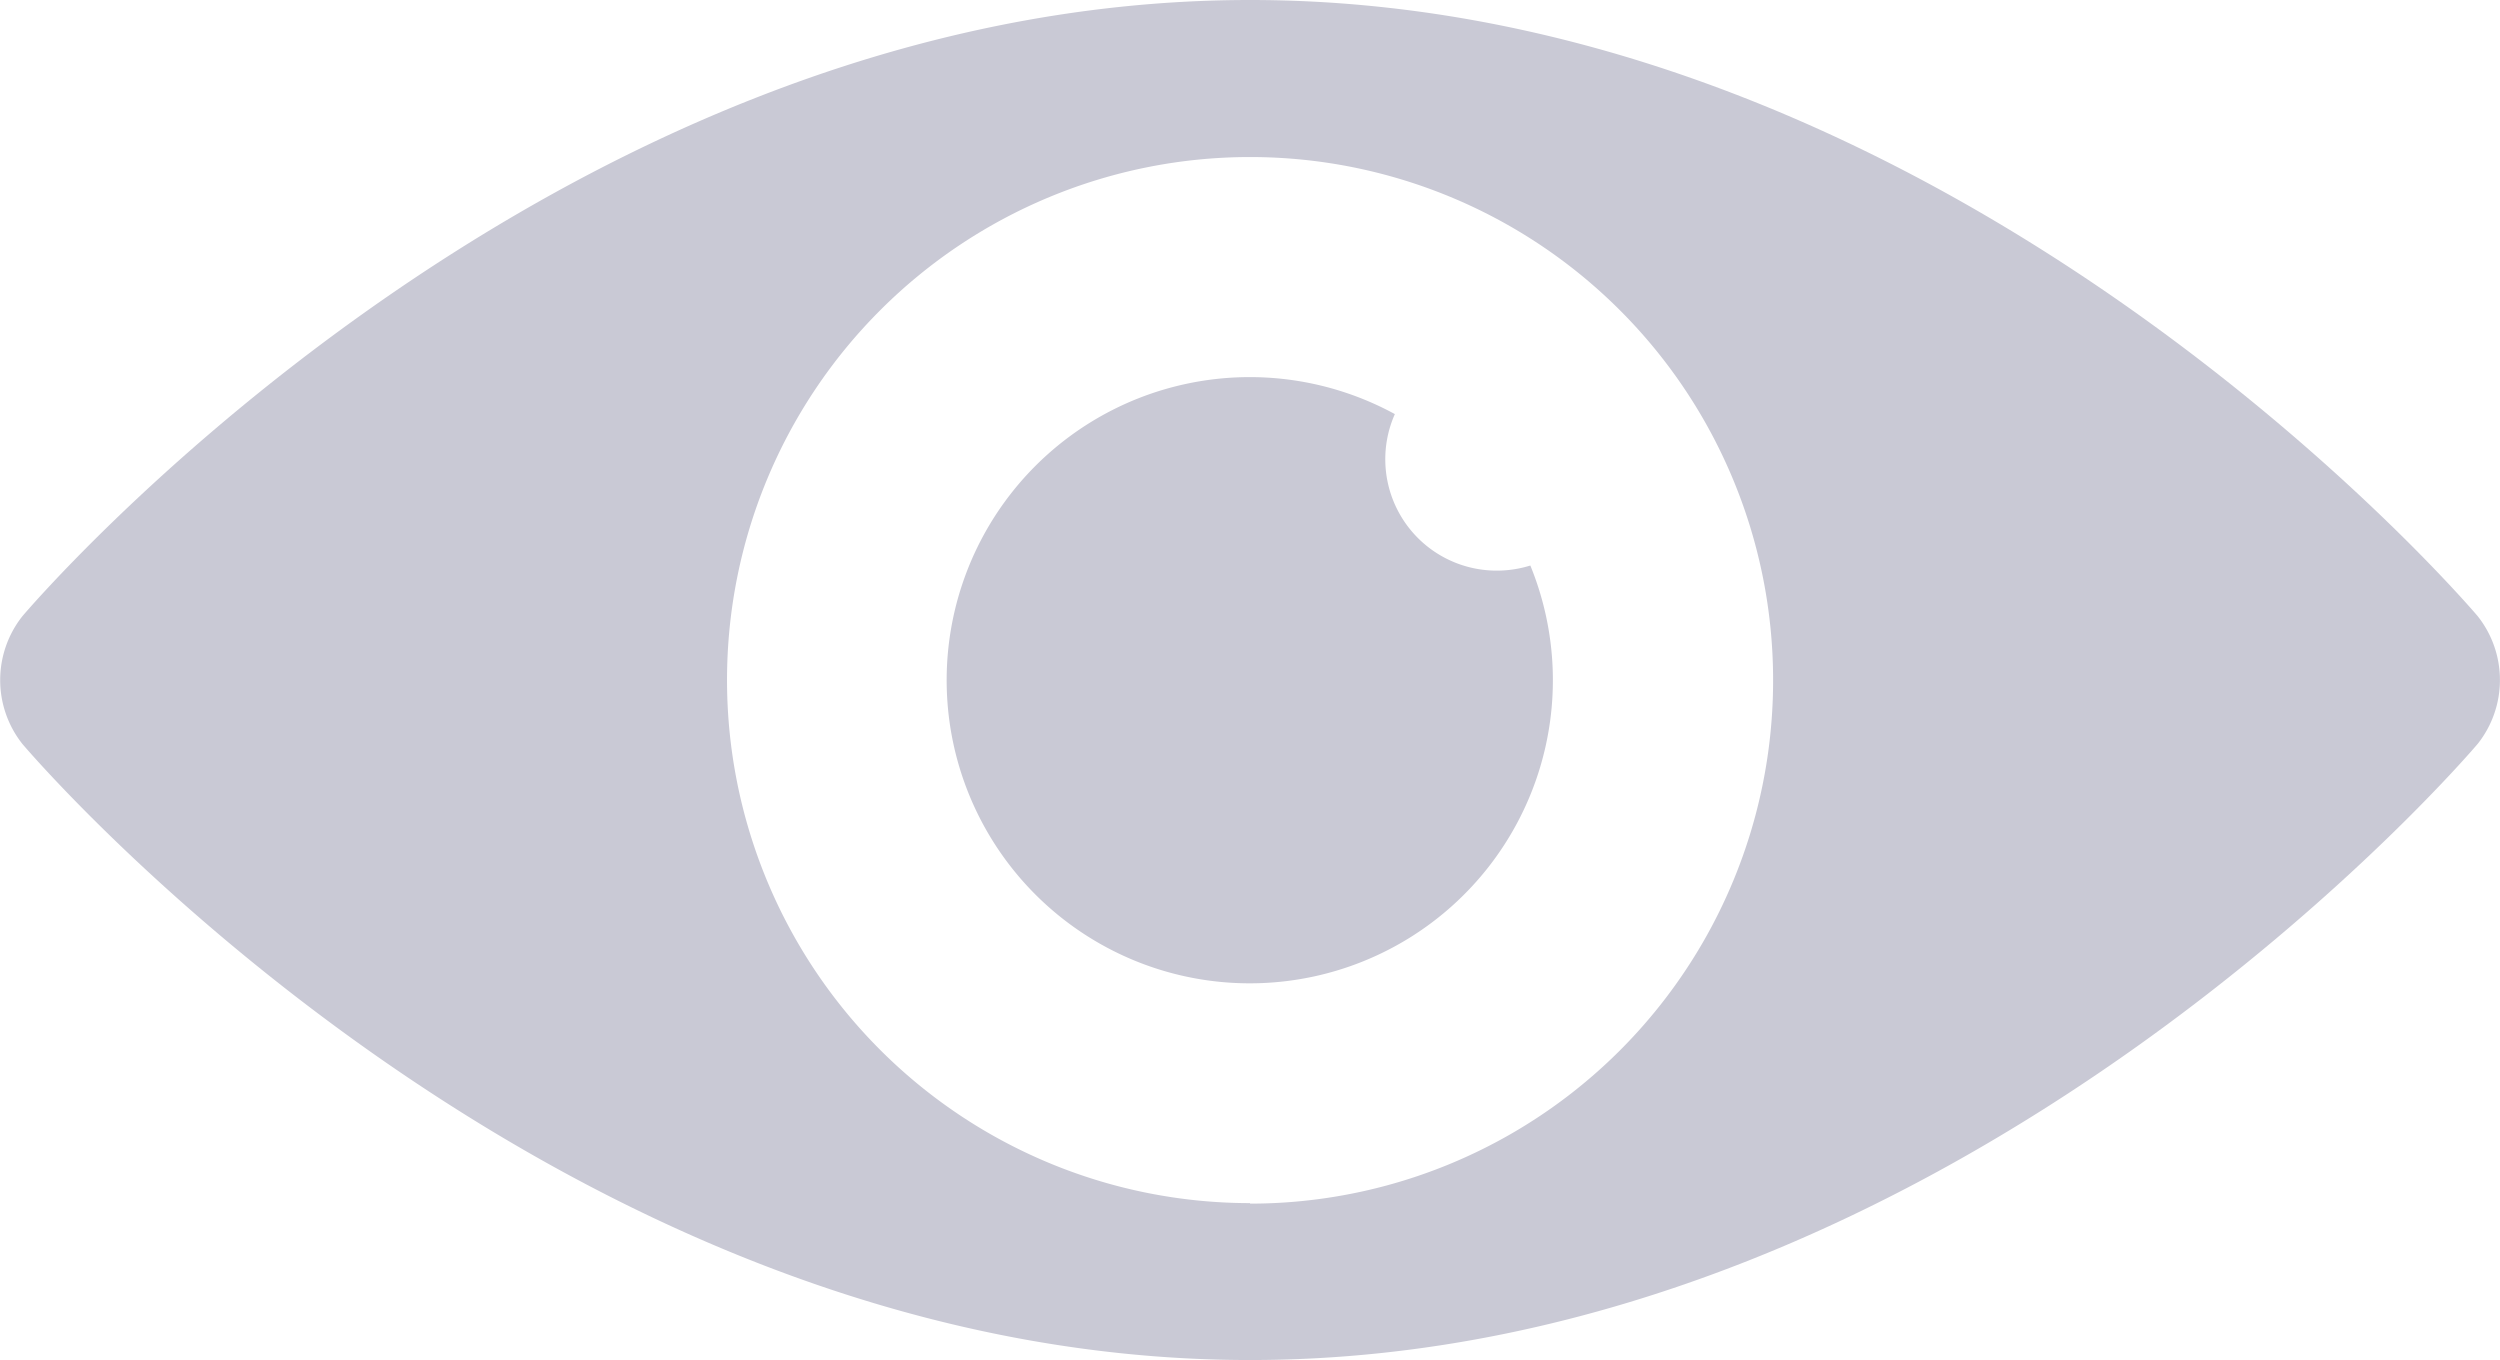
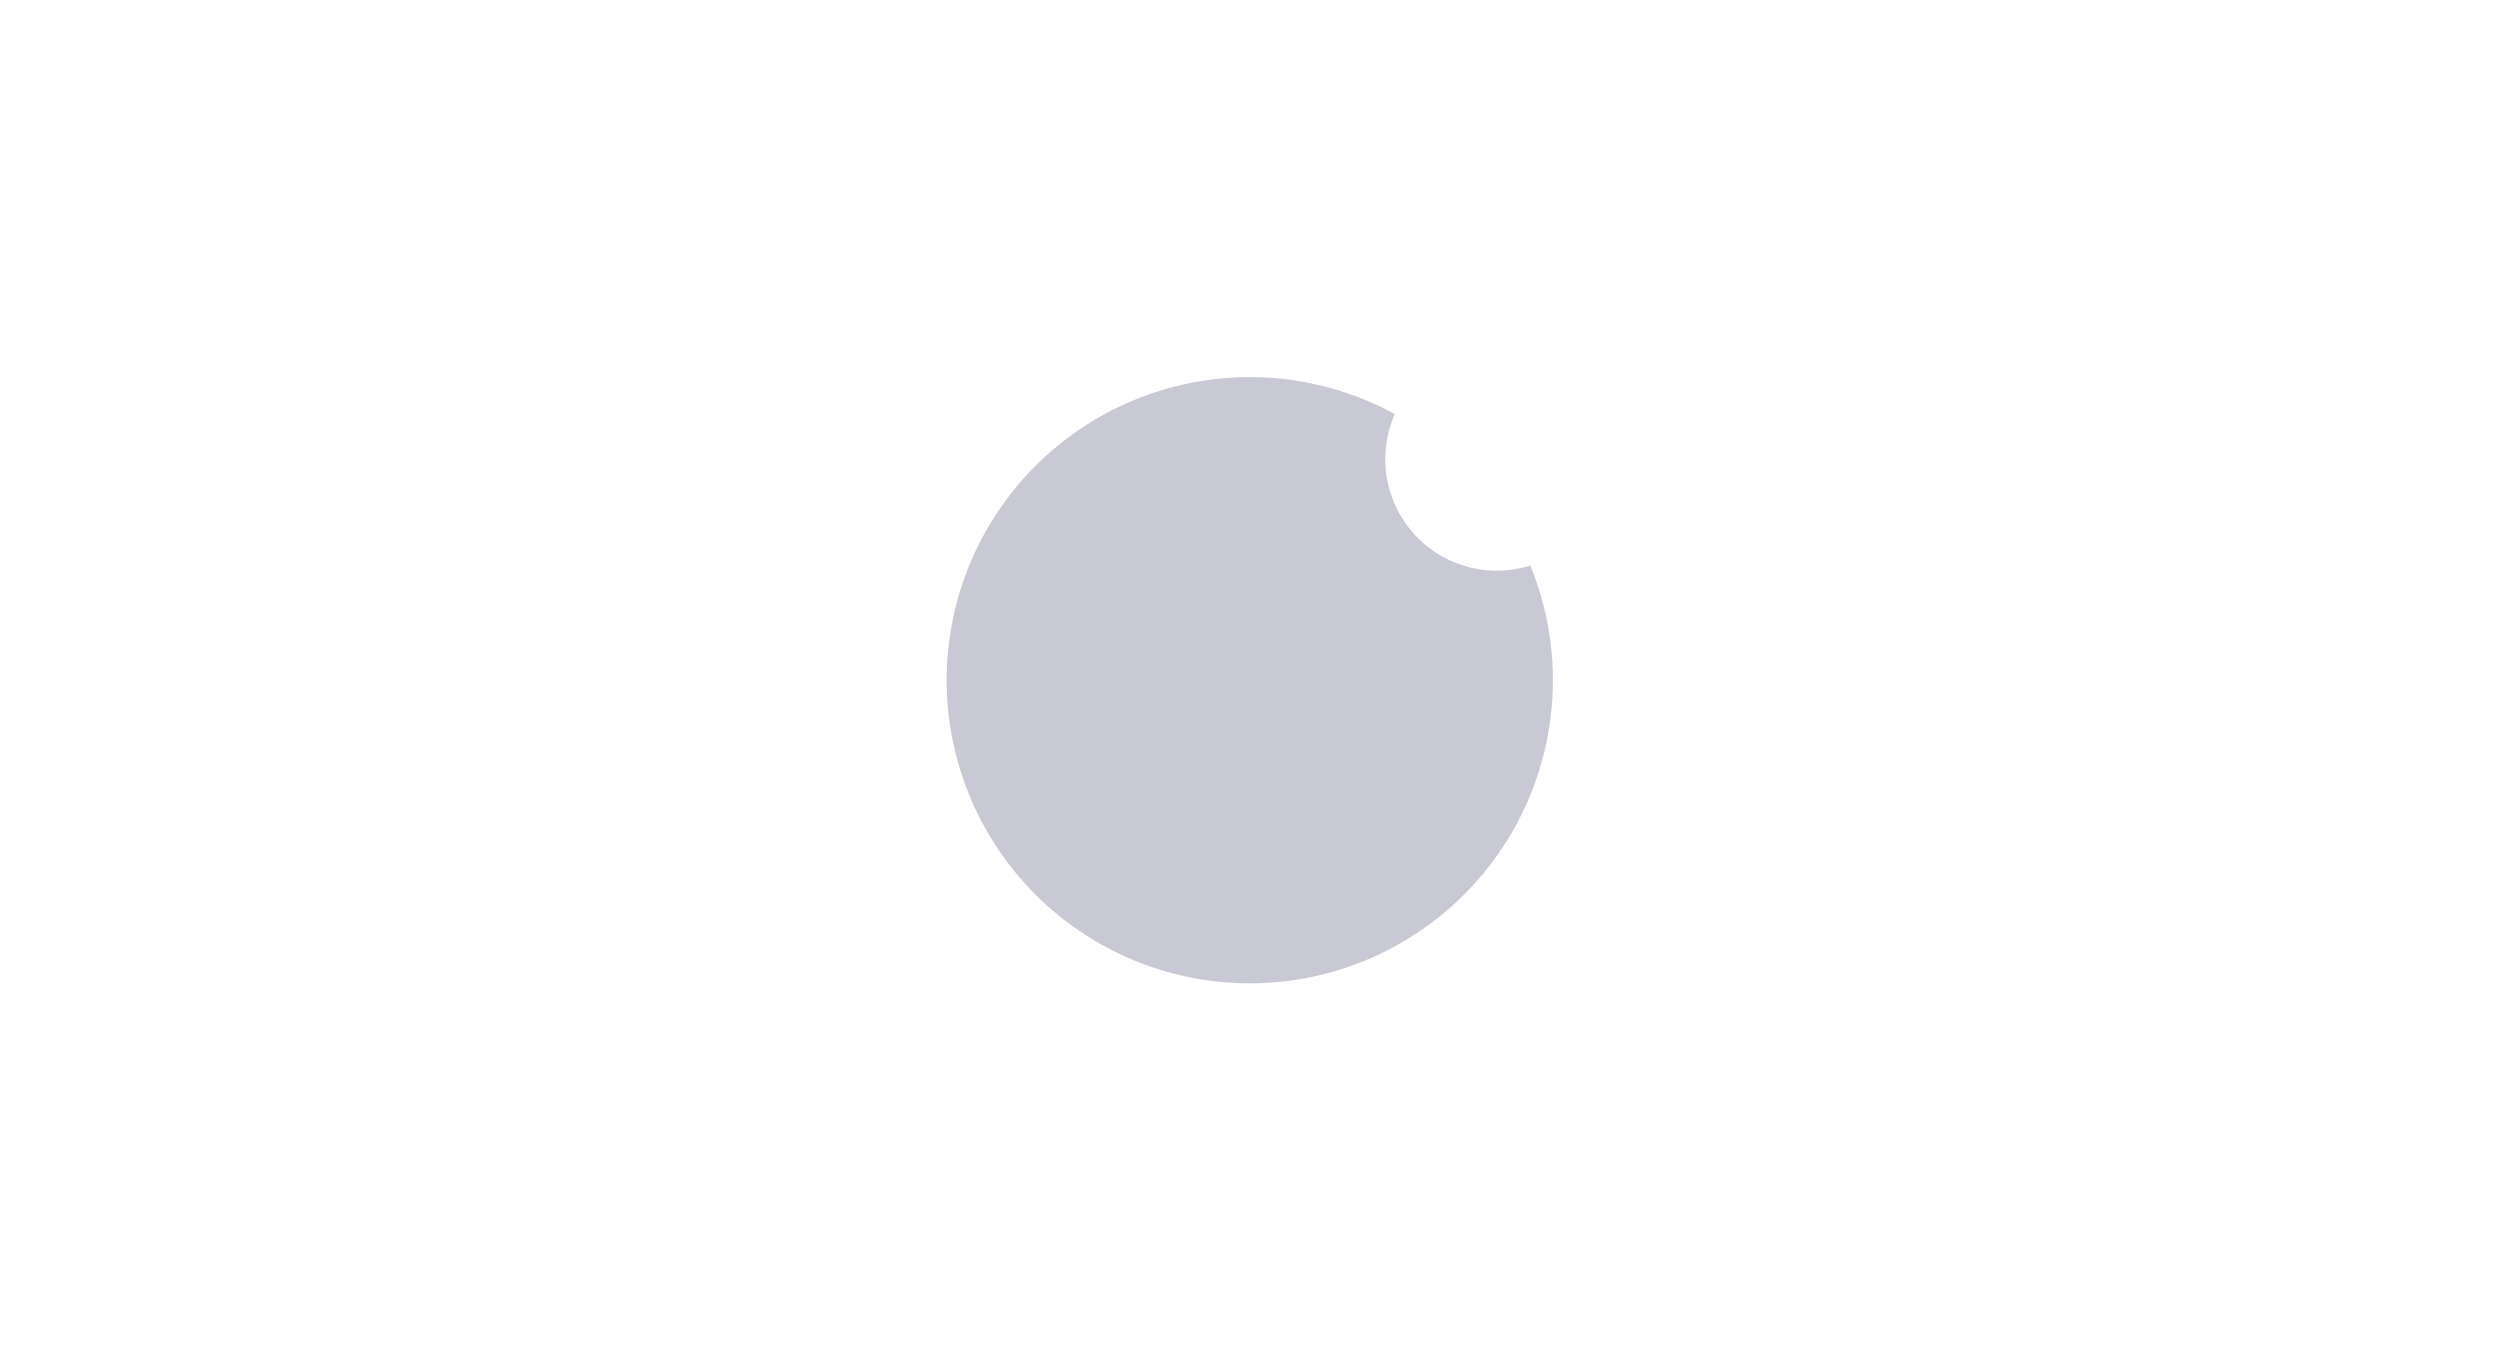
<svg xmlns="http://www.w3.org/2000/svg" width="19.597" height="10.662" viewBox="0 0 19.597 10.662">
  <g id="eye" transform="translate(0 0)">
    <g id="Group_2230" data-name="Group 2230" transform="translate(0 0)">
-       <path id="Path_118" data-name="Path 118" d="M22.015,20.831S17.939,16,12.391,16s-9.624,4.831-9.624,4.831a.807.807,0,0,0,0,1s4.076,4.83,9.624,4.83,9.624-4.831,9.624-4.831A.806.806,0,0,0,22.015,20.831Zm-9.624,4.6a4.1,4.1,0,1,1,4.1-4.1A4.1,4.1,0,0,1,12.391,25.435Z" transform="translate(-2.592 -16)" fill="#c9c9d5" />
      <path id="Path_119" data-name="Path 119" d="M29.182,26.388a.873.873,0,0,1-.8-1.227,2.376,2.376,0,1,0,1.062,1.187A.88.88,0,0,1,29.182,26.388Z" transform="translate(-17.448 -21.915)" fill="#c9c9d5" />
    </g>
  </g>
</svg>